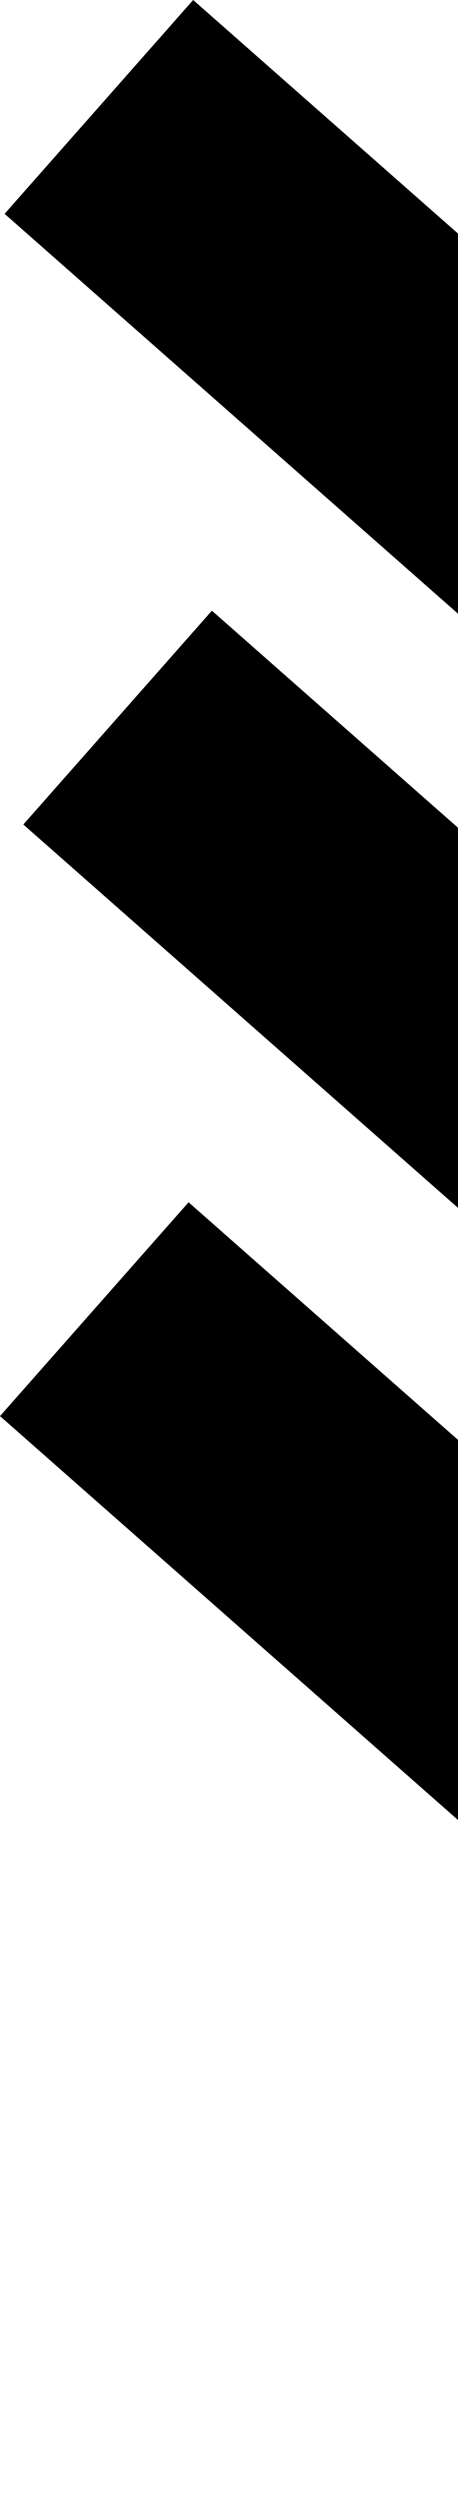
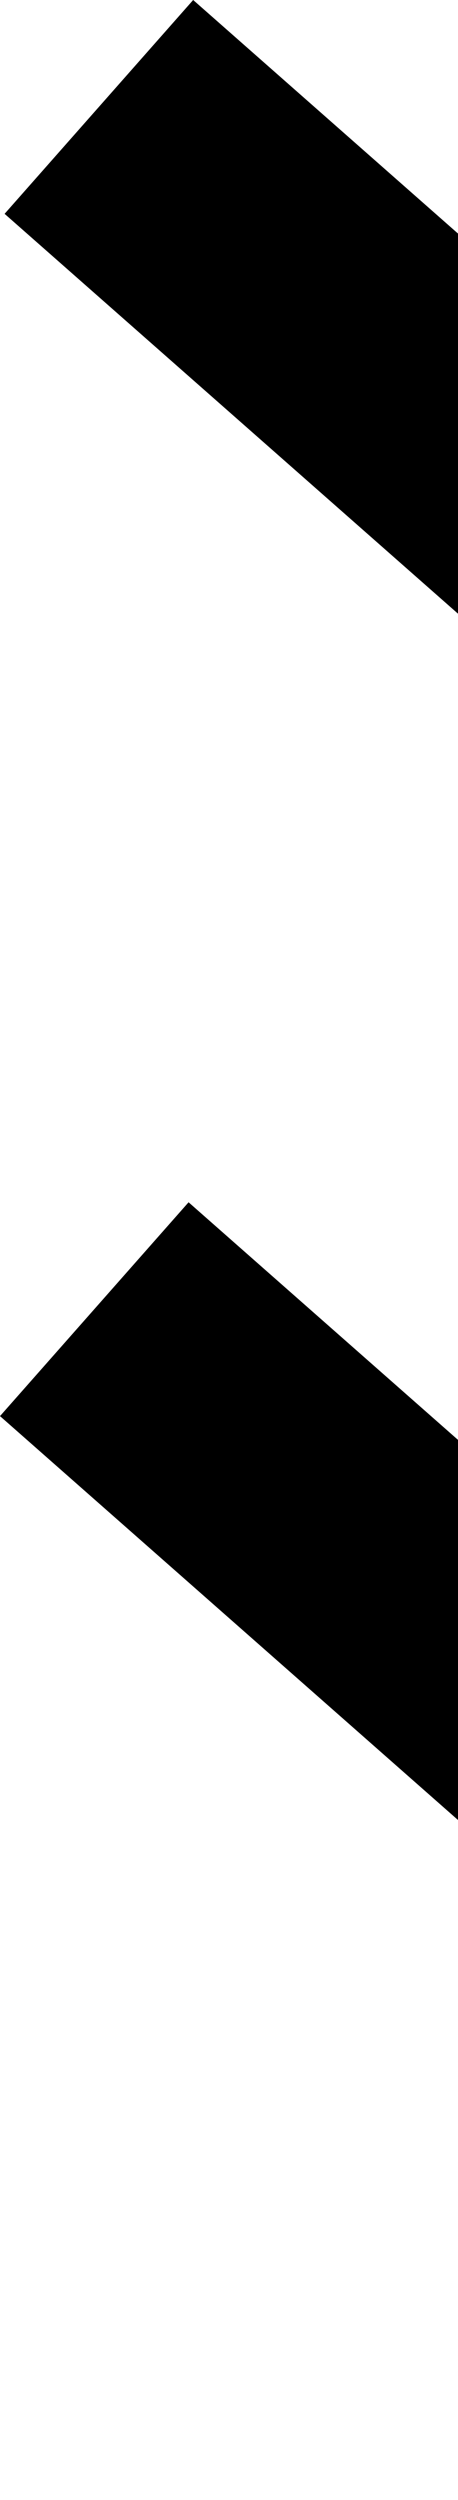
<svg xmlns="http://www.w3.org/2000/svg" width="72" height="393" viewBox="0 0 72 393" fill="none">
  <rect x="29.645" y="189" width="257.577" height="44.819" transform="rotate(41.409 29.645 189)" fill="black" />
-   <rect x="33.31" y="96" width="388.531" height="44.819" transform="rotate(41.409 33.31 96)" fill="black" />
  <rect x="30.367" width="393.132" height="44.819" transform="rotate(41.409 30.367 0)" fill="black" />
</svg>